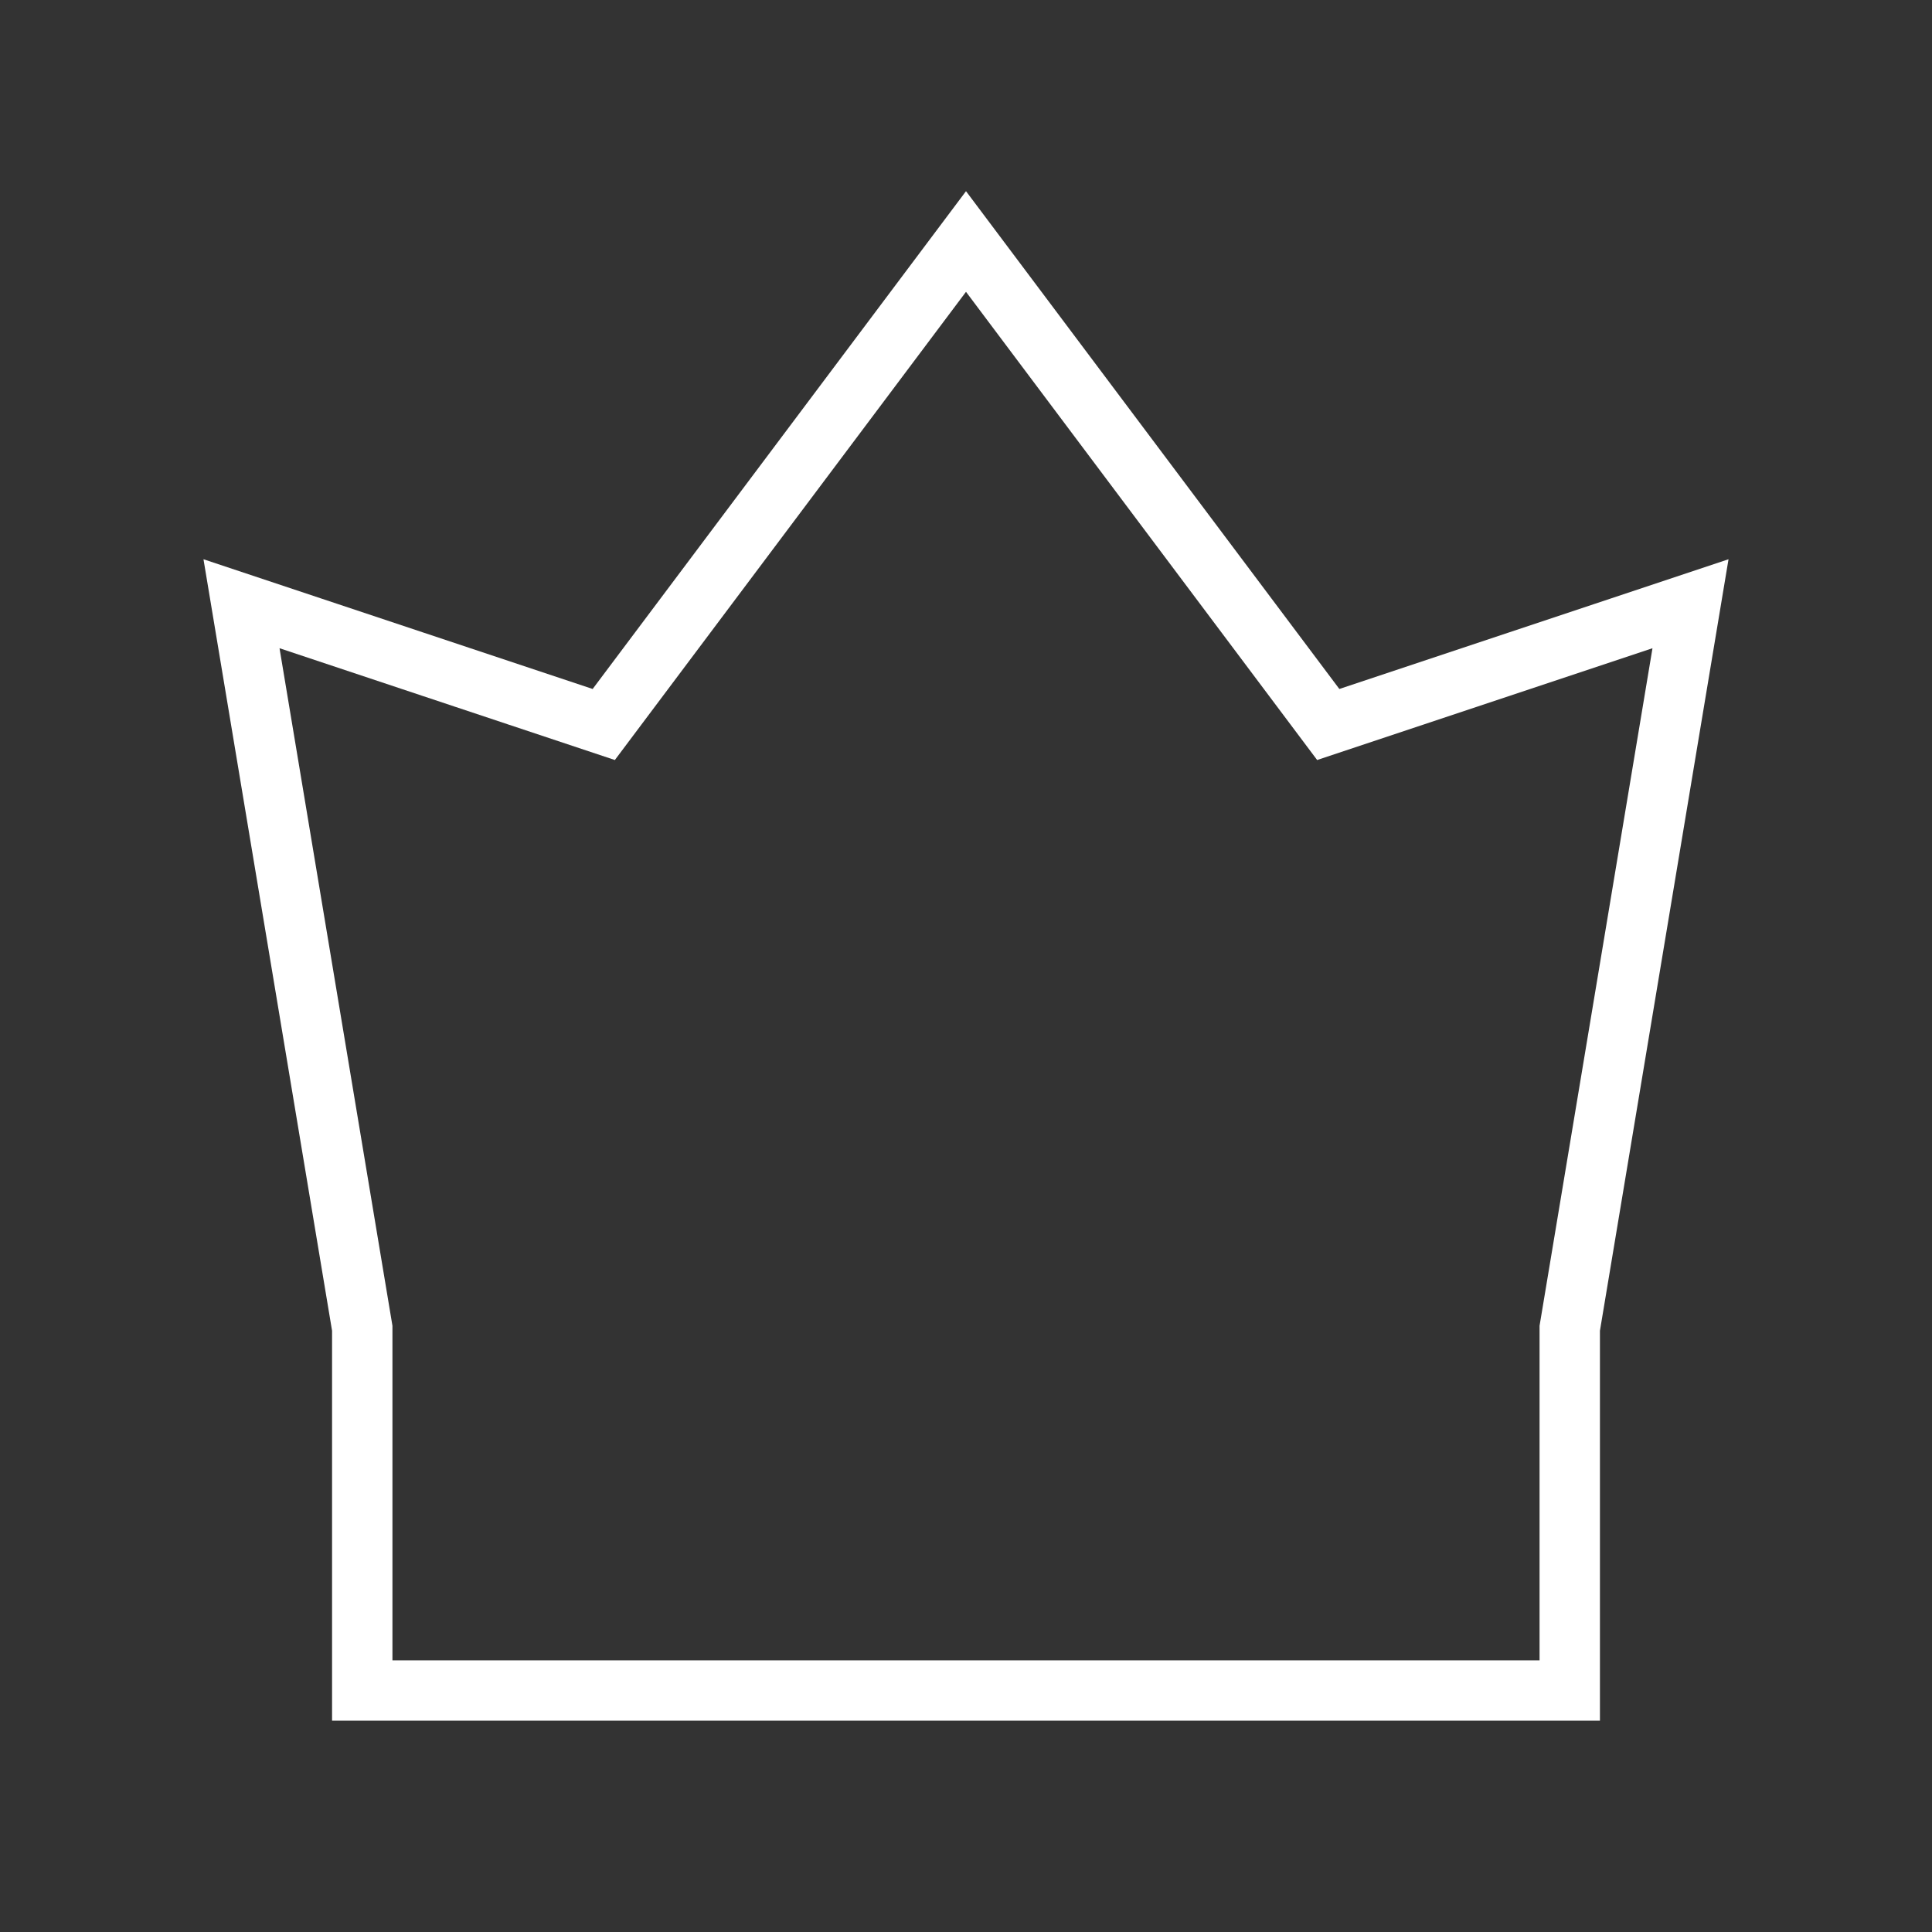
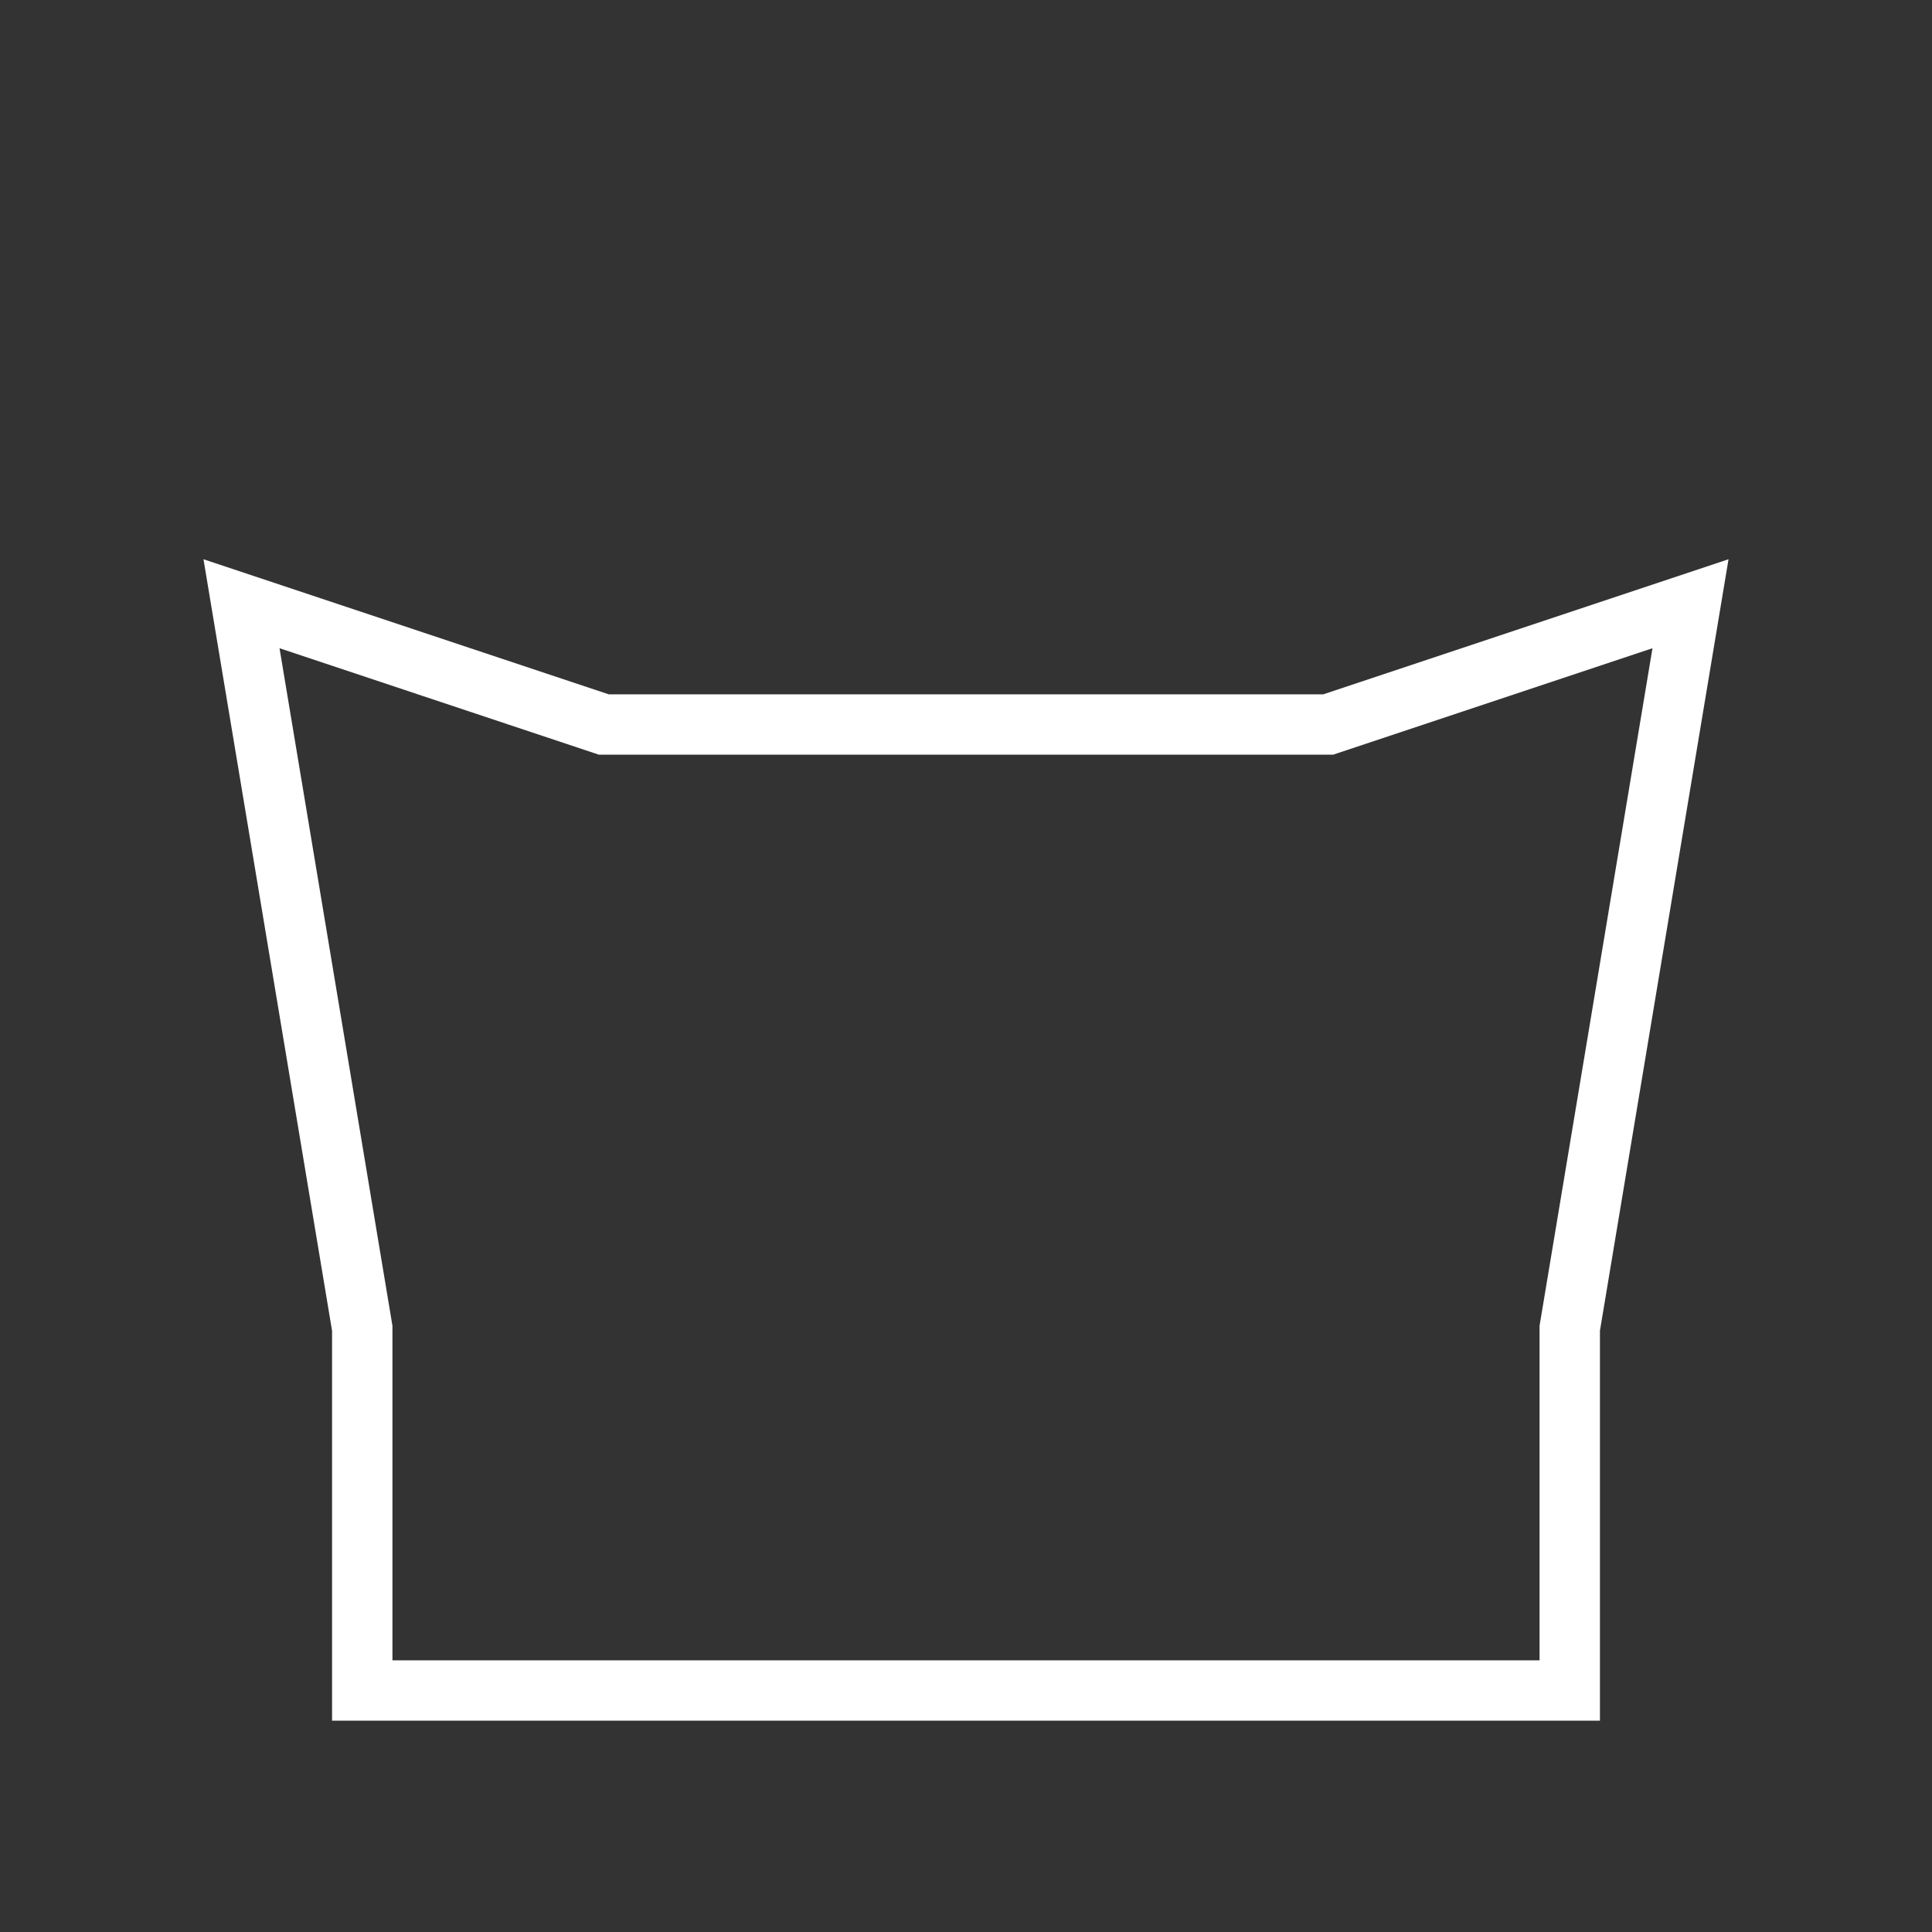
<svg xmlns="http://www.w3.org/2000/svg" width="32" height="32" viewBox="0 0 32 32" fill="none">
  <rect x="0" y="0" width="32" height="32" fill="#333333" stroke="none" />
-   <path d="M26 28V22L28 10L22 12L16 4L10 12L4 10L6 22V28H26Z" stroke="white" />
+   <path d="M26 28V22L28 10L22 12L10 12L4 10L6 22V28H26Z" stroke="white" />
</svg>